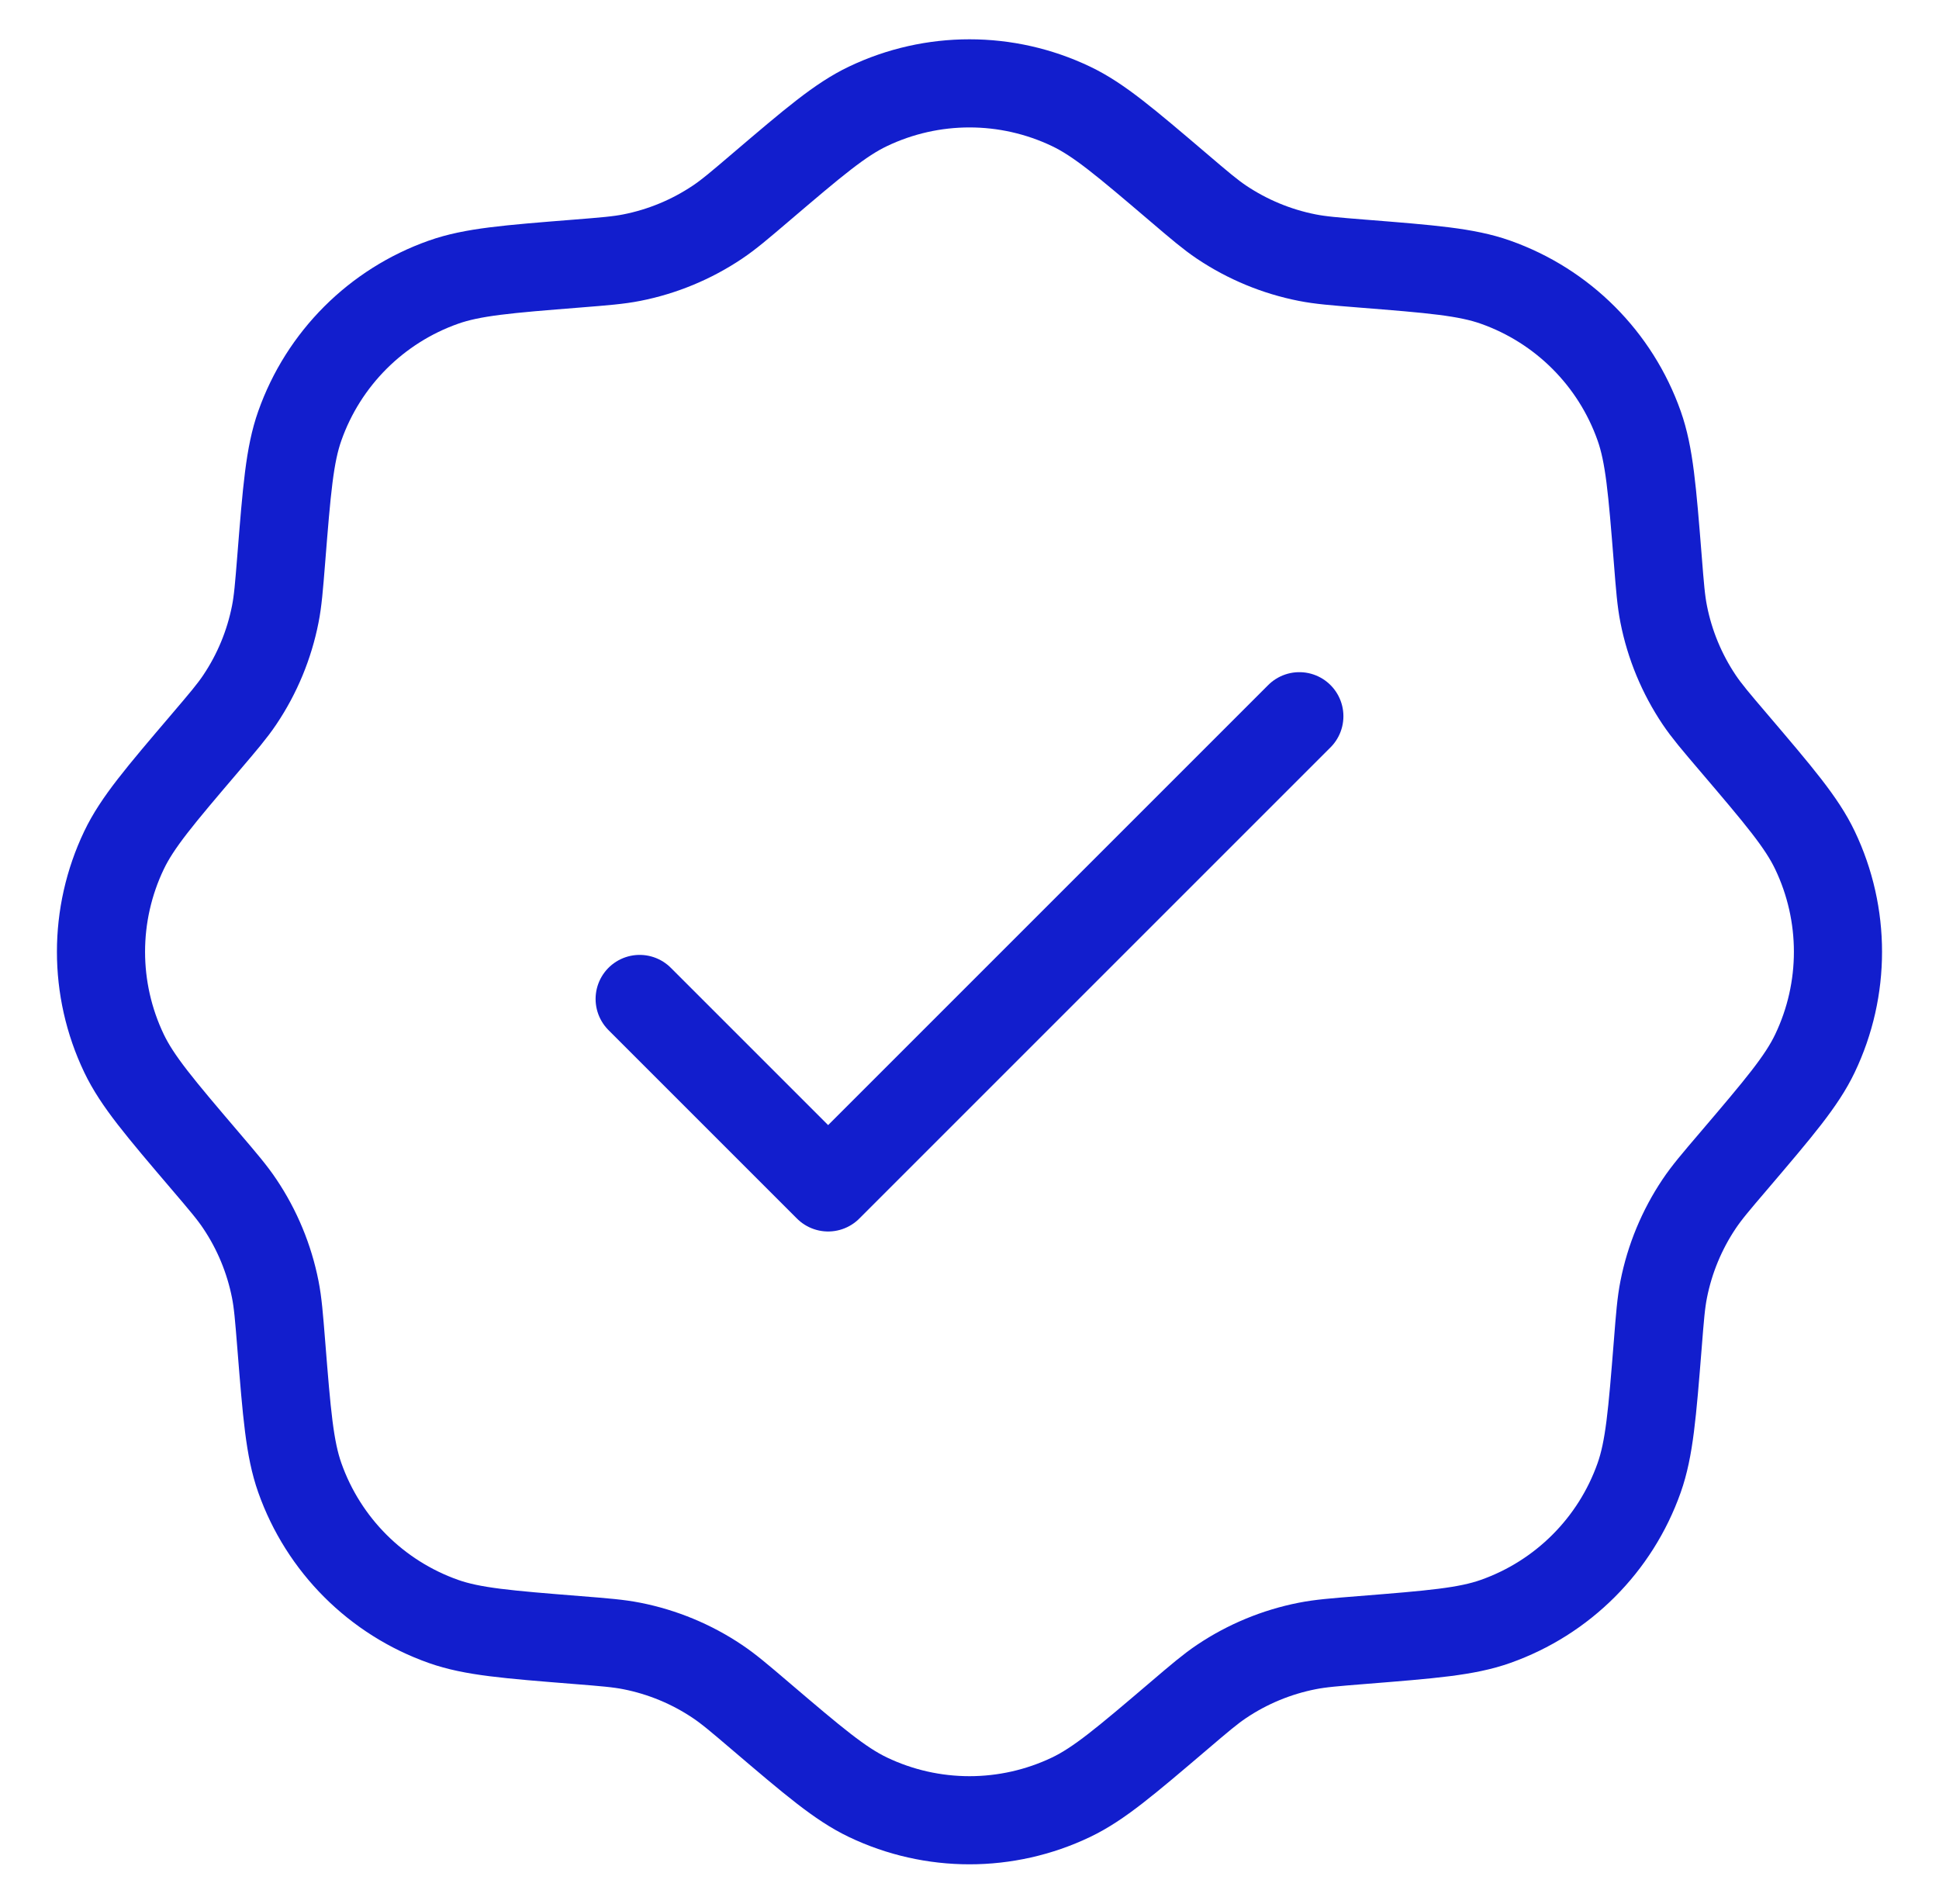
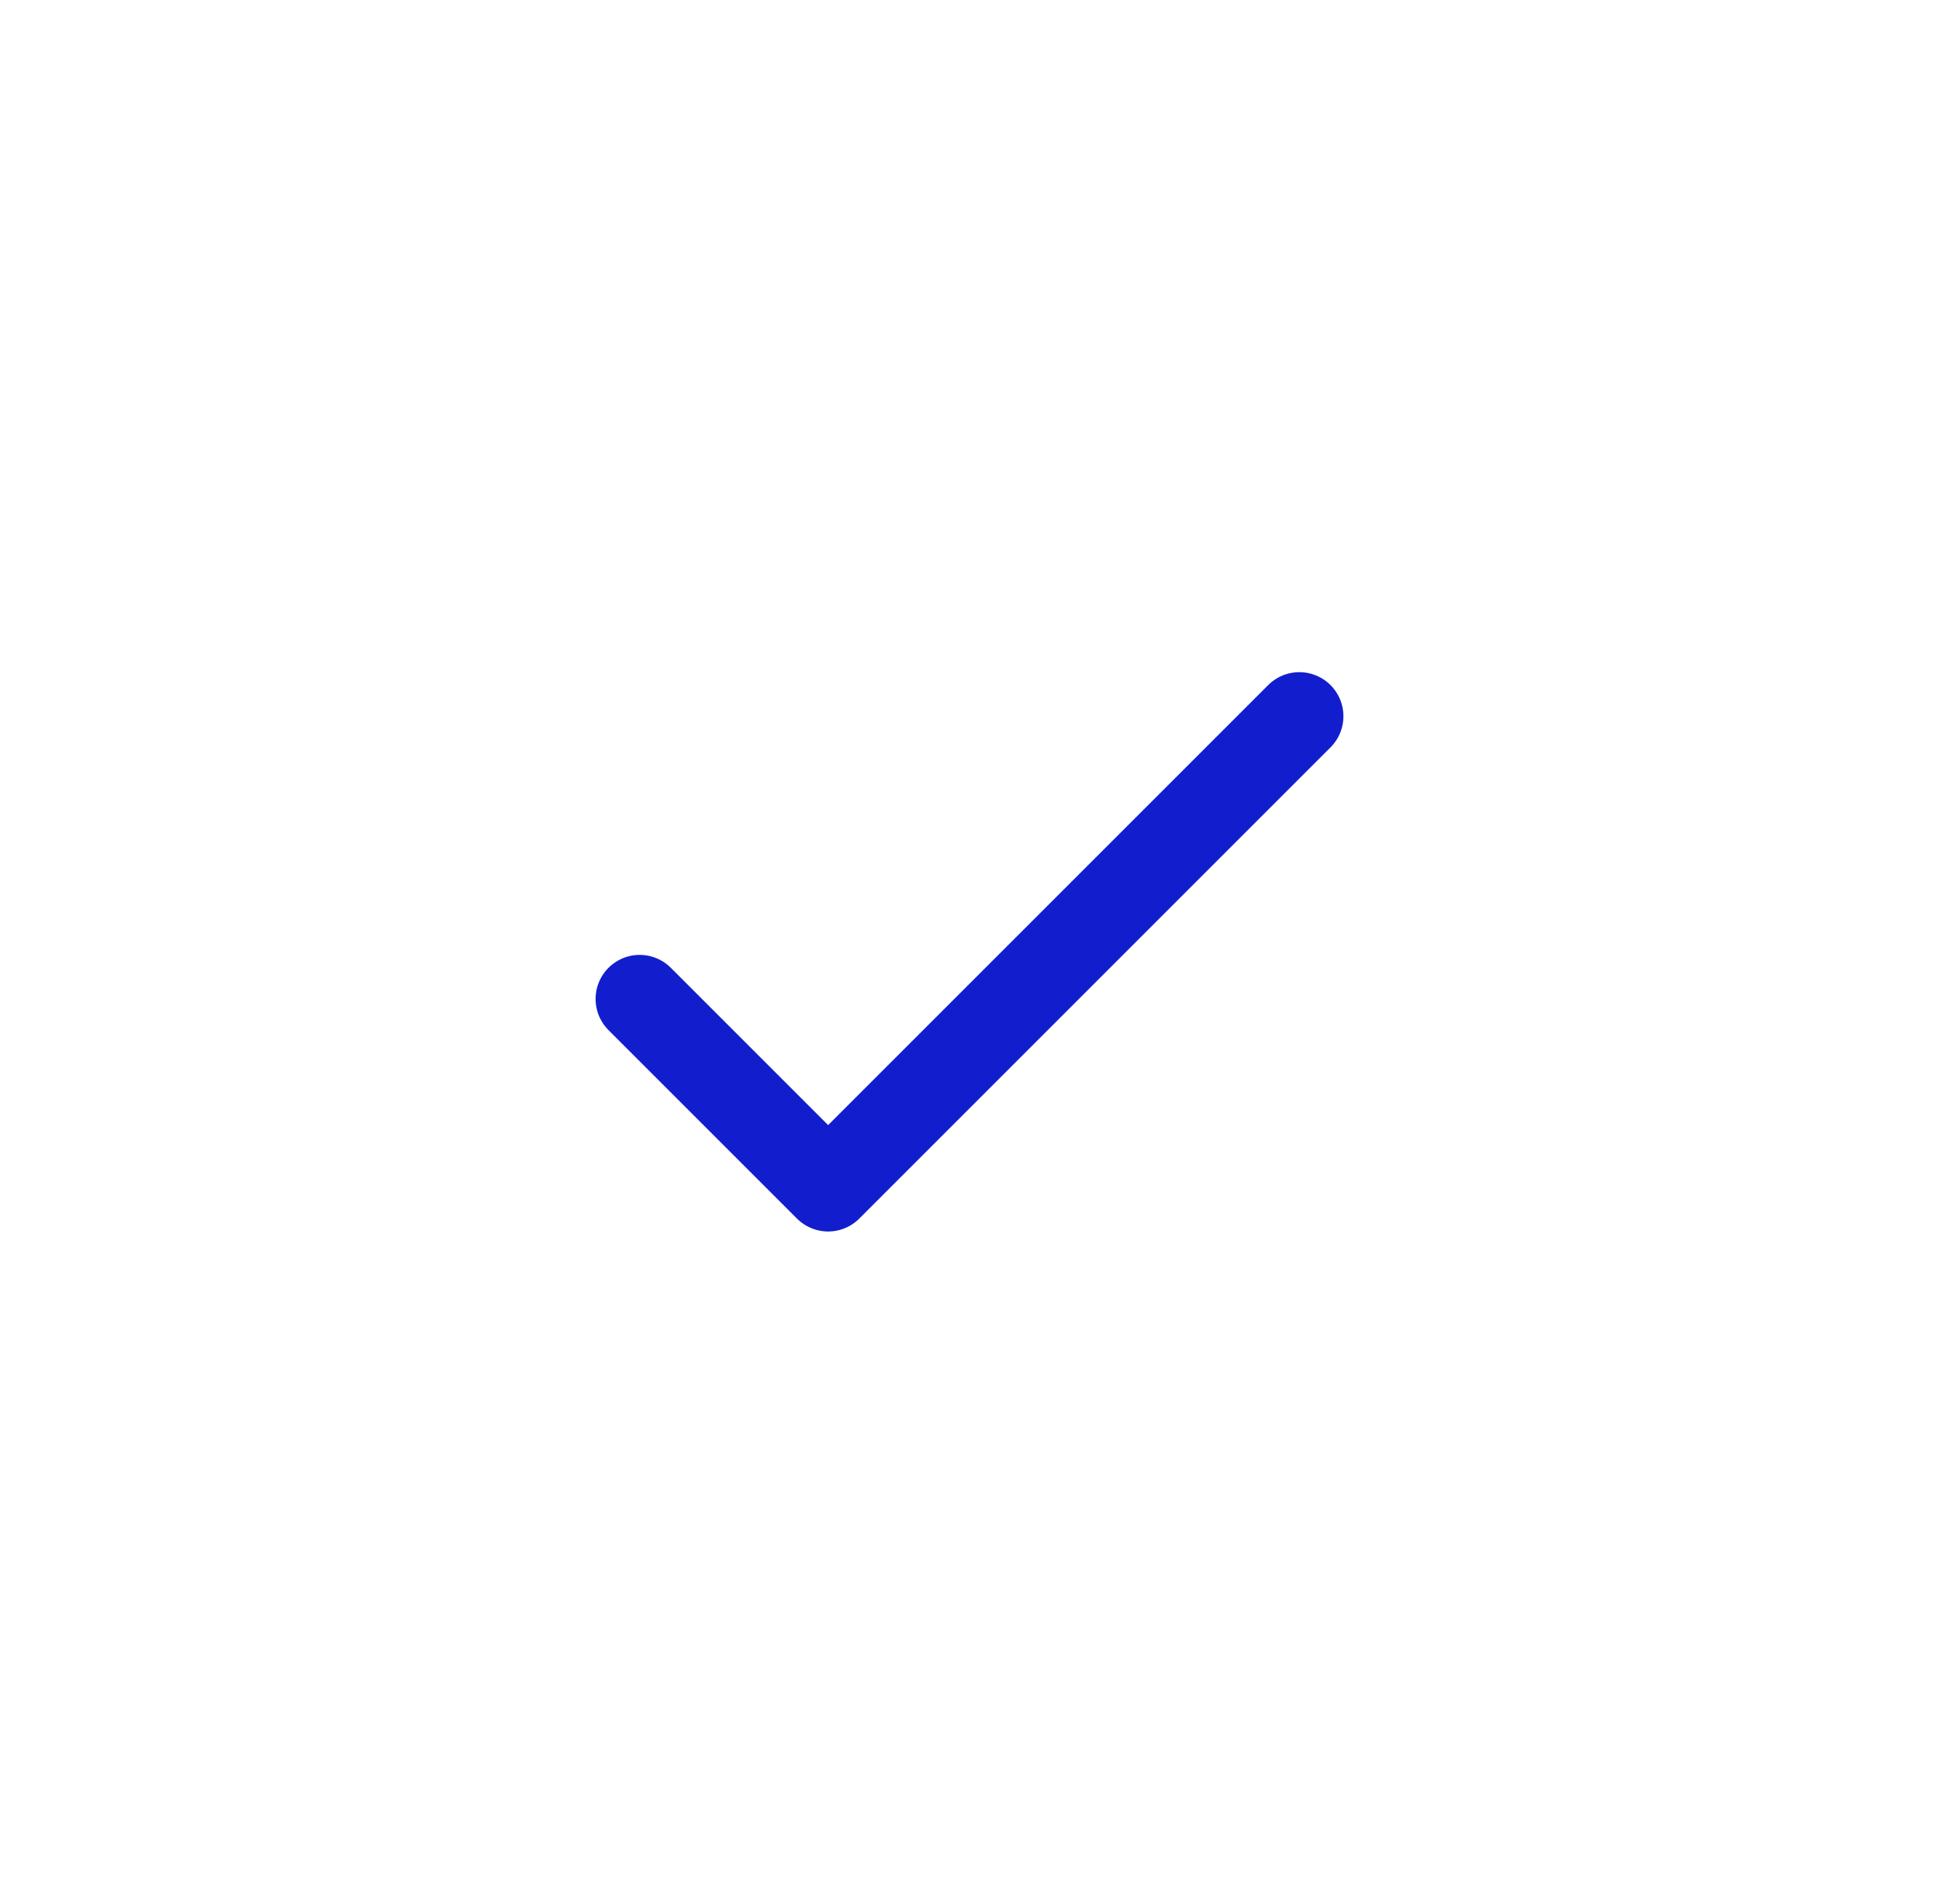
<svg xmlns="http://www.w3.org/2000/svg" width="55" height="54" viewBox="0 0 55 54" fill="none">
-   <path d="M21.569 5.321C23.076 4.037 23.83 3.394 24.618 3.018C26.44 2.147 28.559 2.147 30.382 3.018C31.17 3.394 31.923 4.037 33.431 5.321C34.031 5.833 34.331 6.088 34.651 6.303C35.386 6.795 36.21 7.137 37.078 7.308C37.456 7.383 37.849 7.414 38.635 7.477C40.609 7.634 41.596 7.713 42.419 8.004C44.324 8.677 45.822 10.175 46.495 12.08C46.786 12.903 46.865 13.89 47.023 15.865C47.085 16.65 47.116 17.043 47.191 17.422C47.362 18.289 47.704 19.114 48.196 19.848C48.411 20.168 48.666 20.468 49.178 21.068C50.462 22.576 51.105 23.329 51.481 24.117C52.352 25.94 52.352 28.059 51.481 29.881C51.105 30.669 50.462 31.423 49.178 32.931C48.666 33.53 48.411 33.83 48.196 34.151C47.704 34.885 47.362 35.71 47.191 36.577C47.116 36.956 47.085 37.349 47.023 38.134C46.865 40.108 46.786 41.095 46.495 41.919C45.822 43.824 44.324 45.322 42.419 45.995C41.596 46.286 40.609 46.364 38.635 46.522C37.849 46.585 37.456 46.616 37.078 46.691C36.21 46.862 35.386 47.203 34.651 47.696C34.331 47.911 34.031 48.166 33.431 48.678C31.923 49.962 31.17 50.604 30.382 50.981C28.559 51.852 26.44 51.852 24.618 50.981C23.83 50.604 23.076 49.962 21.569 48.678C20.969 48.166 20.669 47.911 20.348 47.696C19.614 47.203 18.789 46.862 17.922 46.691C17.544 46.616 17.151 46.585 16.365 46.522C14.391 46.364 13.404 46.286 12.58 45.995C10.675 45.322 9.177 43.824 8.504 41.919C8.213 41.095 8.135 40.108 7.977 38.134C7.914 37.349 7.883 36.956 7.808 36.577C7.637 35.71 7.296 34.885 6.803 34.151C6.589 33.83 6.333 33.53 5.822 32.931C4.537 31.423 3.895 30.669 3.518 29.881C2.647 28.059 2.647 25.94 3.518 24.117C3.895 23.329 4.537 22.576 5.822 21.068C6.333 20.468 6.589 20.168 6.803 19.848C7.296 19.114 7.637 18.289 7.808 17.422C7.883 17.043 7.914 16.65 7.977 15.865C8.135 13.89 8.213 12.903 8.504 12.08C9.177 10.175 10.675 8.677 12.58 8.004C13.404 7.713 14.391 7.634 16.365 7.477C17.151 7.414 17.544 7.383 17.922 7.308C18.789 7.137 19.614 6.795 20.348 6.303C20.669 6.088 20.969 5.833 21.569 5.321Z" stroke="#121ECD" stroke-width="2.5" />
  <path d="M18.144 28.337L23.49 33.683L36.856 20.317" stroke="#121ECD" stroke-width="2.5" stroke-linecap="round" stroke-linejoin="round" />
</svg>